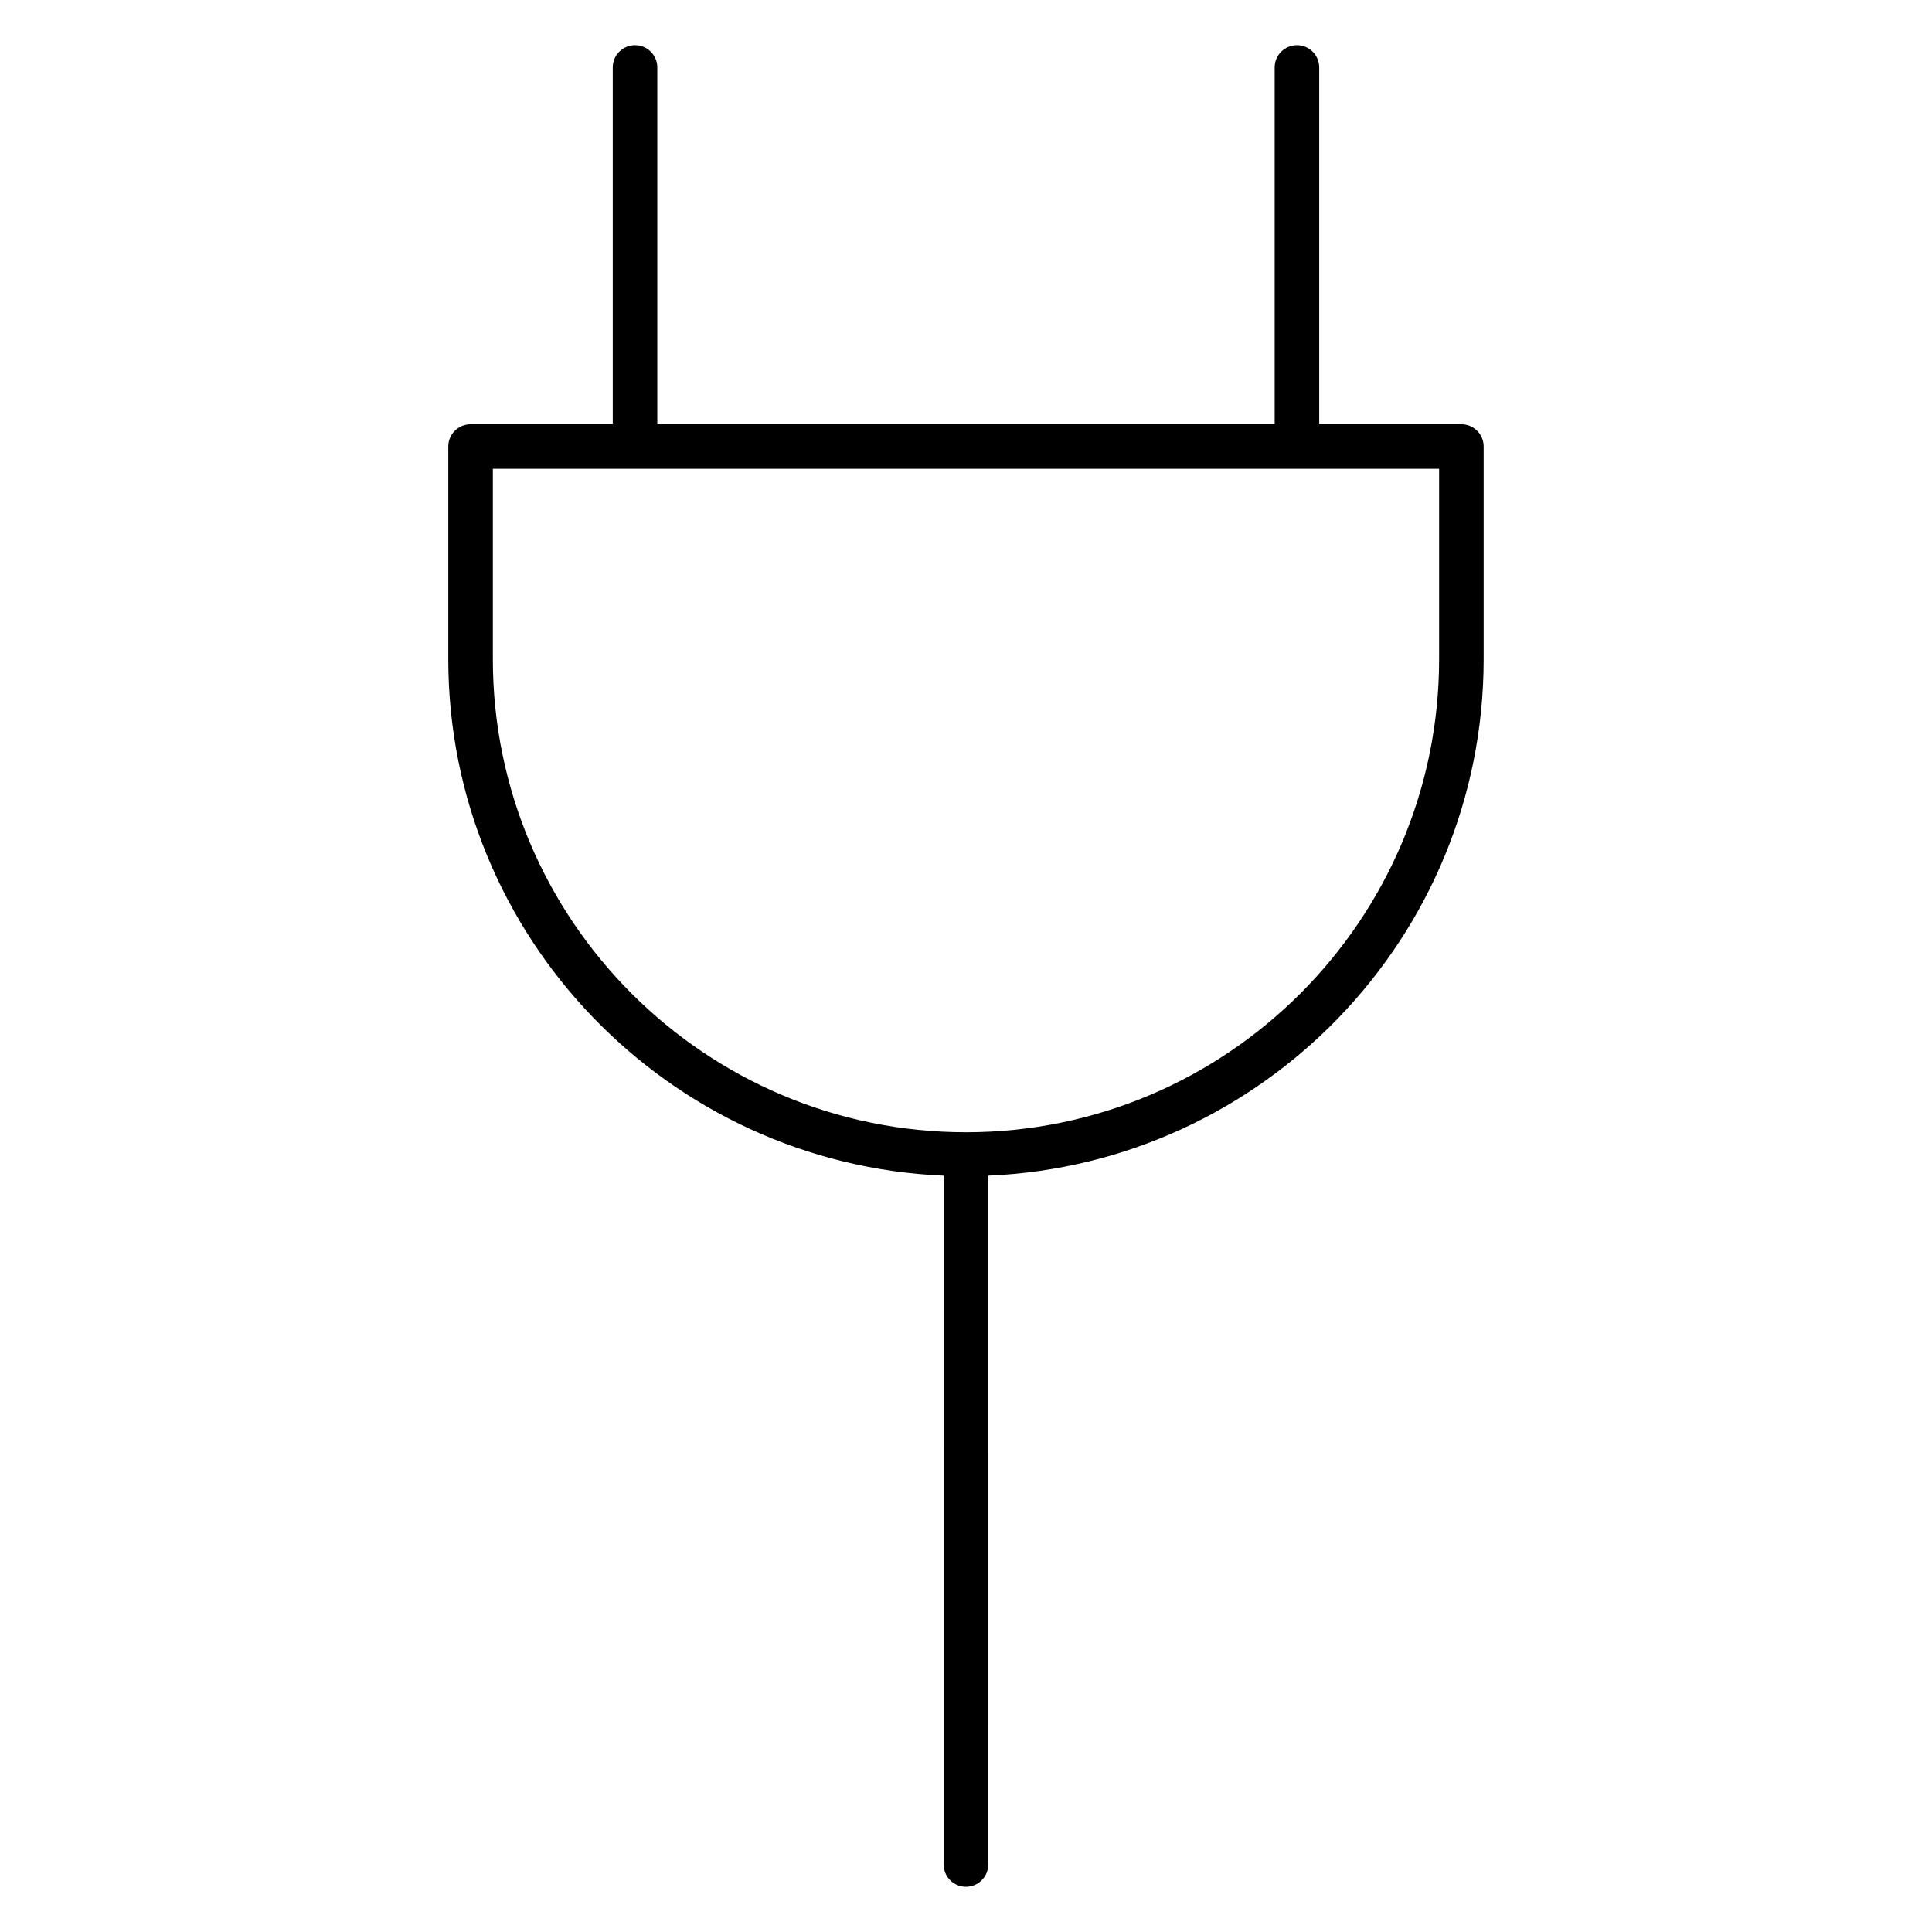
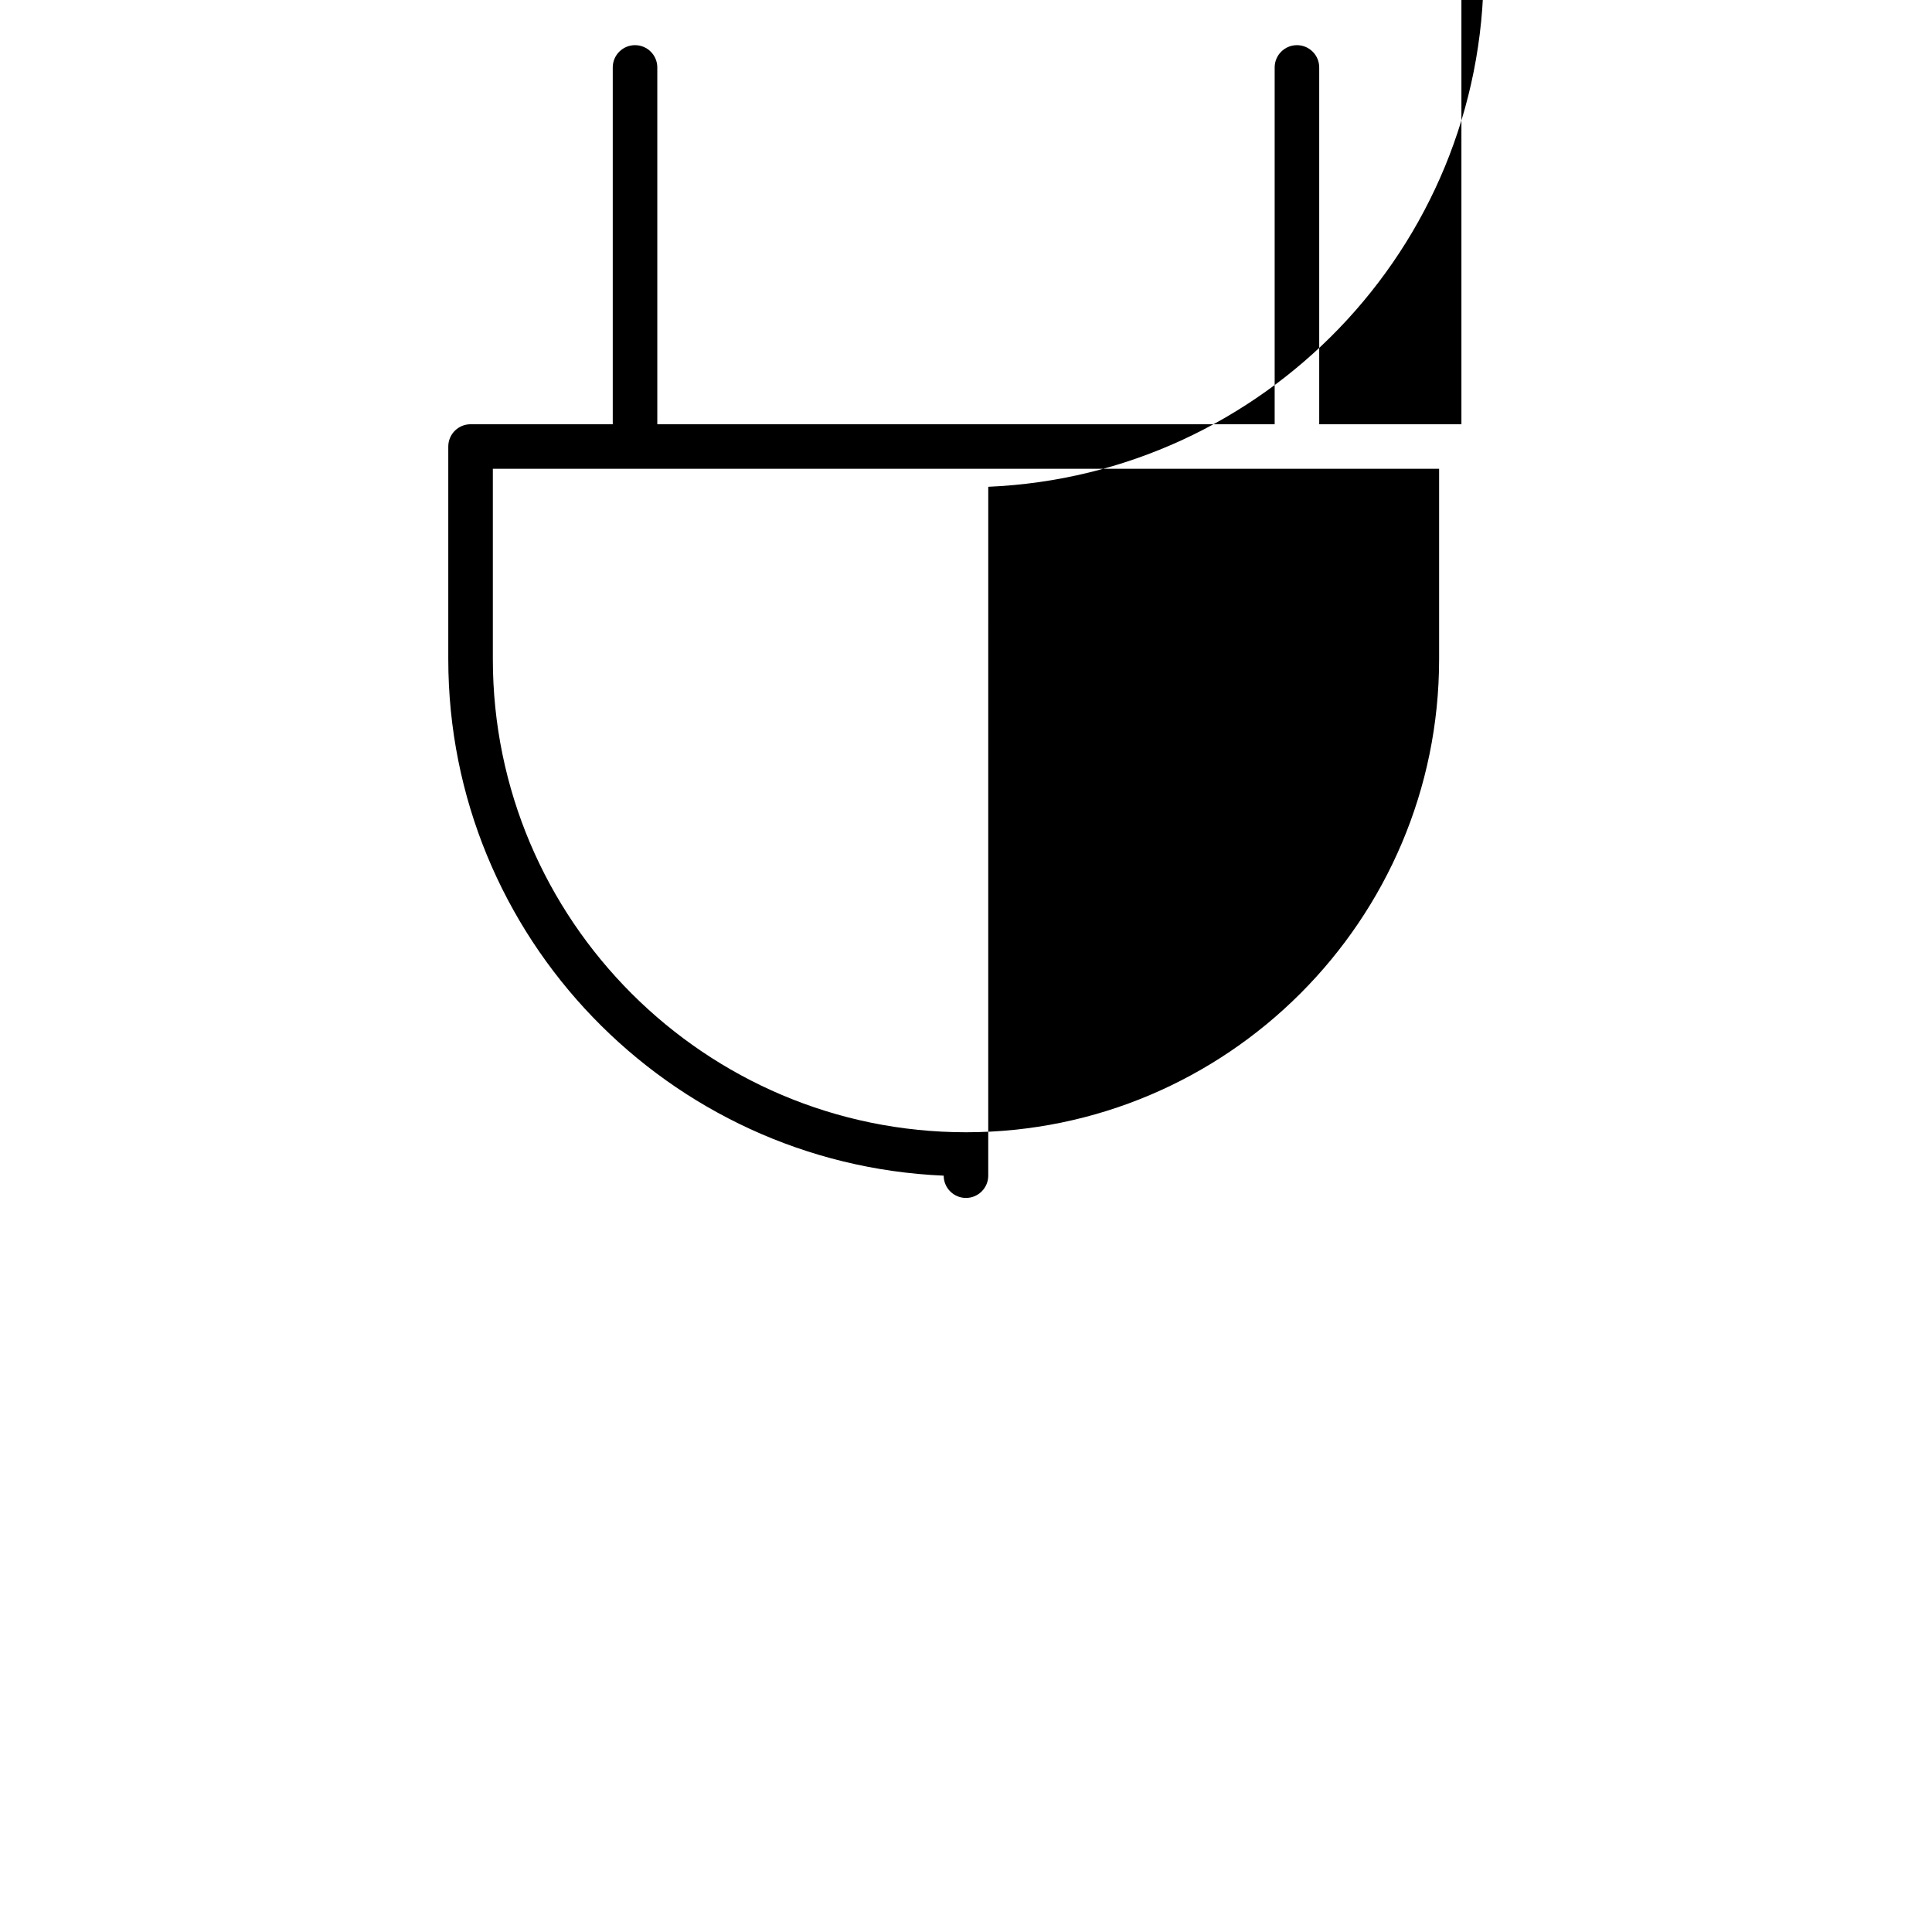
<svg xmlns="http://www.w3.org/2000/svg" fill="#000000" width="800px" height="800px" version="1.1" viewBox="144 144 512 512">
-   <path d="m531.29 256.43h-37.684v-94.559c0-3.258-2.644-5.902-5.902-5.902s-5.902 2.644-5.902 5.902v94.559h-163.61v-94.559c0-3.258-2.644-5.902-5.902-5.902-3.258 0-5.902 2.644-5.902 5.902v94.559h-37.684c-3.258 0-5.902 2.644-5.902 5.902v56.34c0 73.652 58.387 133.77 131.29 136.89l-0.004 182.56c0 3.258 2.644 5.902 5.902 5.902 3.258 0 5.902-2.644 5.902-5.902l0.004-182.56c72.902-3.117 131.29-63.234 131.29-136.89v-56.34c0.008-3.258-2.637-5.902-5.894-5.902zm-131.29 187.63c-69.141 0-125.39-56.246-125.39-125.39v-50.438h250.77v50.438c0 69.141-56.254 125.39-125.38 125.39z" />
+   <path d="m531.29 256.43h-37.684v-94.559c0-3.258-2.644-5.902-5.902-5.902s-5.902 2.644-5.902 5.902v94.559h-163.61v-94.559c0-3.258-2.644-5.902-5.902-5.902-3.258 0-5.902 2.644-5.902 5.902v94.559h-37.684c-3.258 0-5.902 2.644-5.902 5.902v56.34c0 73.652 58.387 133.77 131.29 136.89c0 3.258 2.644 5.902 5.902 5.902 3.258 0 5.902-2.644 5.902-5.902l0.004-182.56c72.902-3.117 131.29-63.234 131.29-136.89v-56.34c0.008-3.258-2.637-5.902-5.894-5.902zm-131.29 187.63c-69.141 0-125.39-56.246-125.39-125.39v-50.438h250.77v50.438c0 69.141-56.254 125.39-125.38 125.39z" />
</svg>